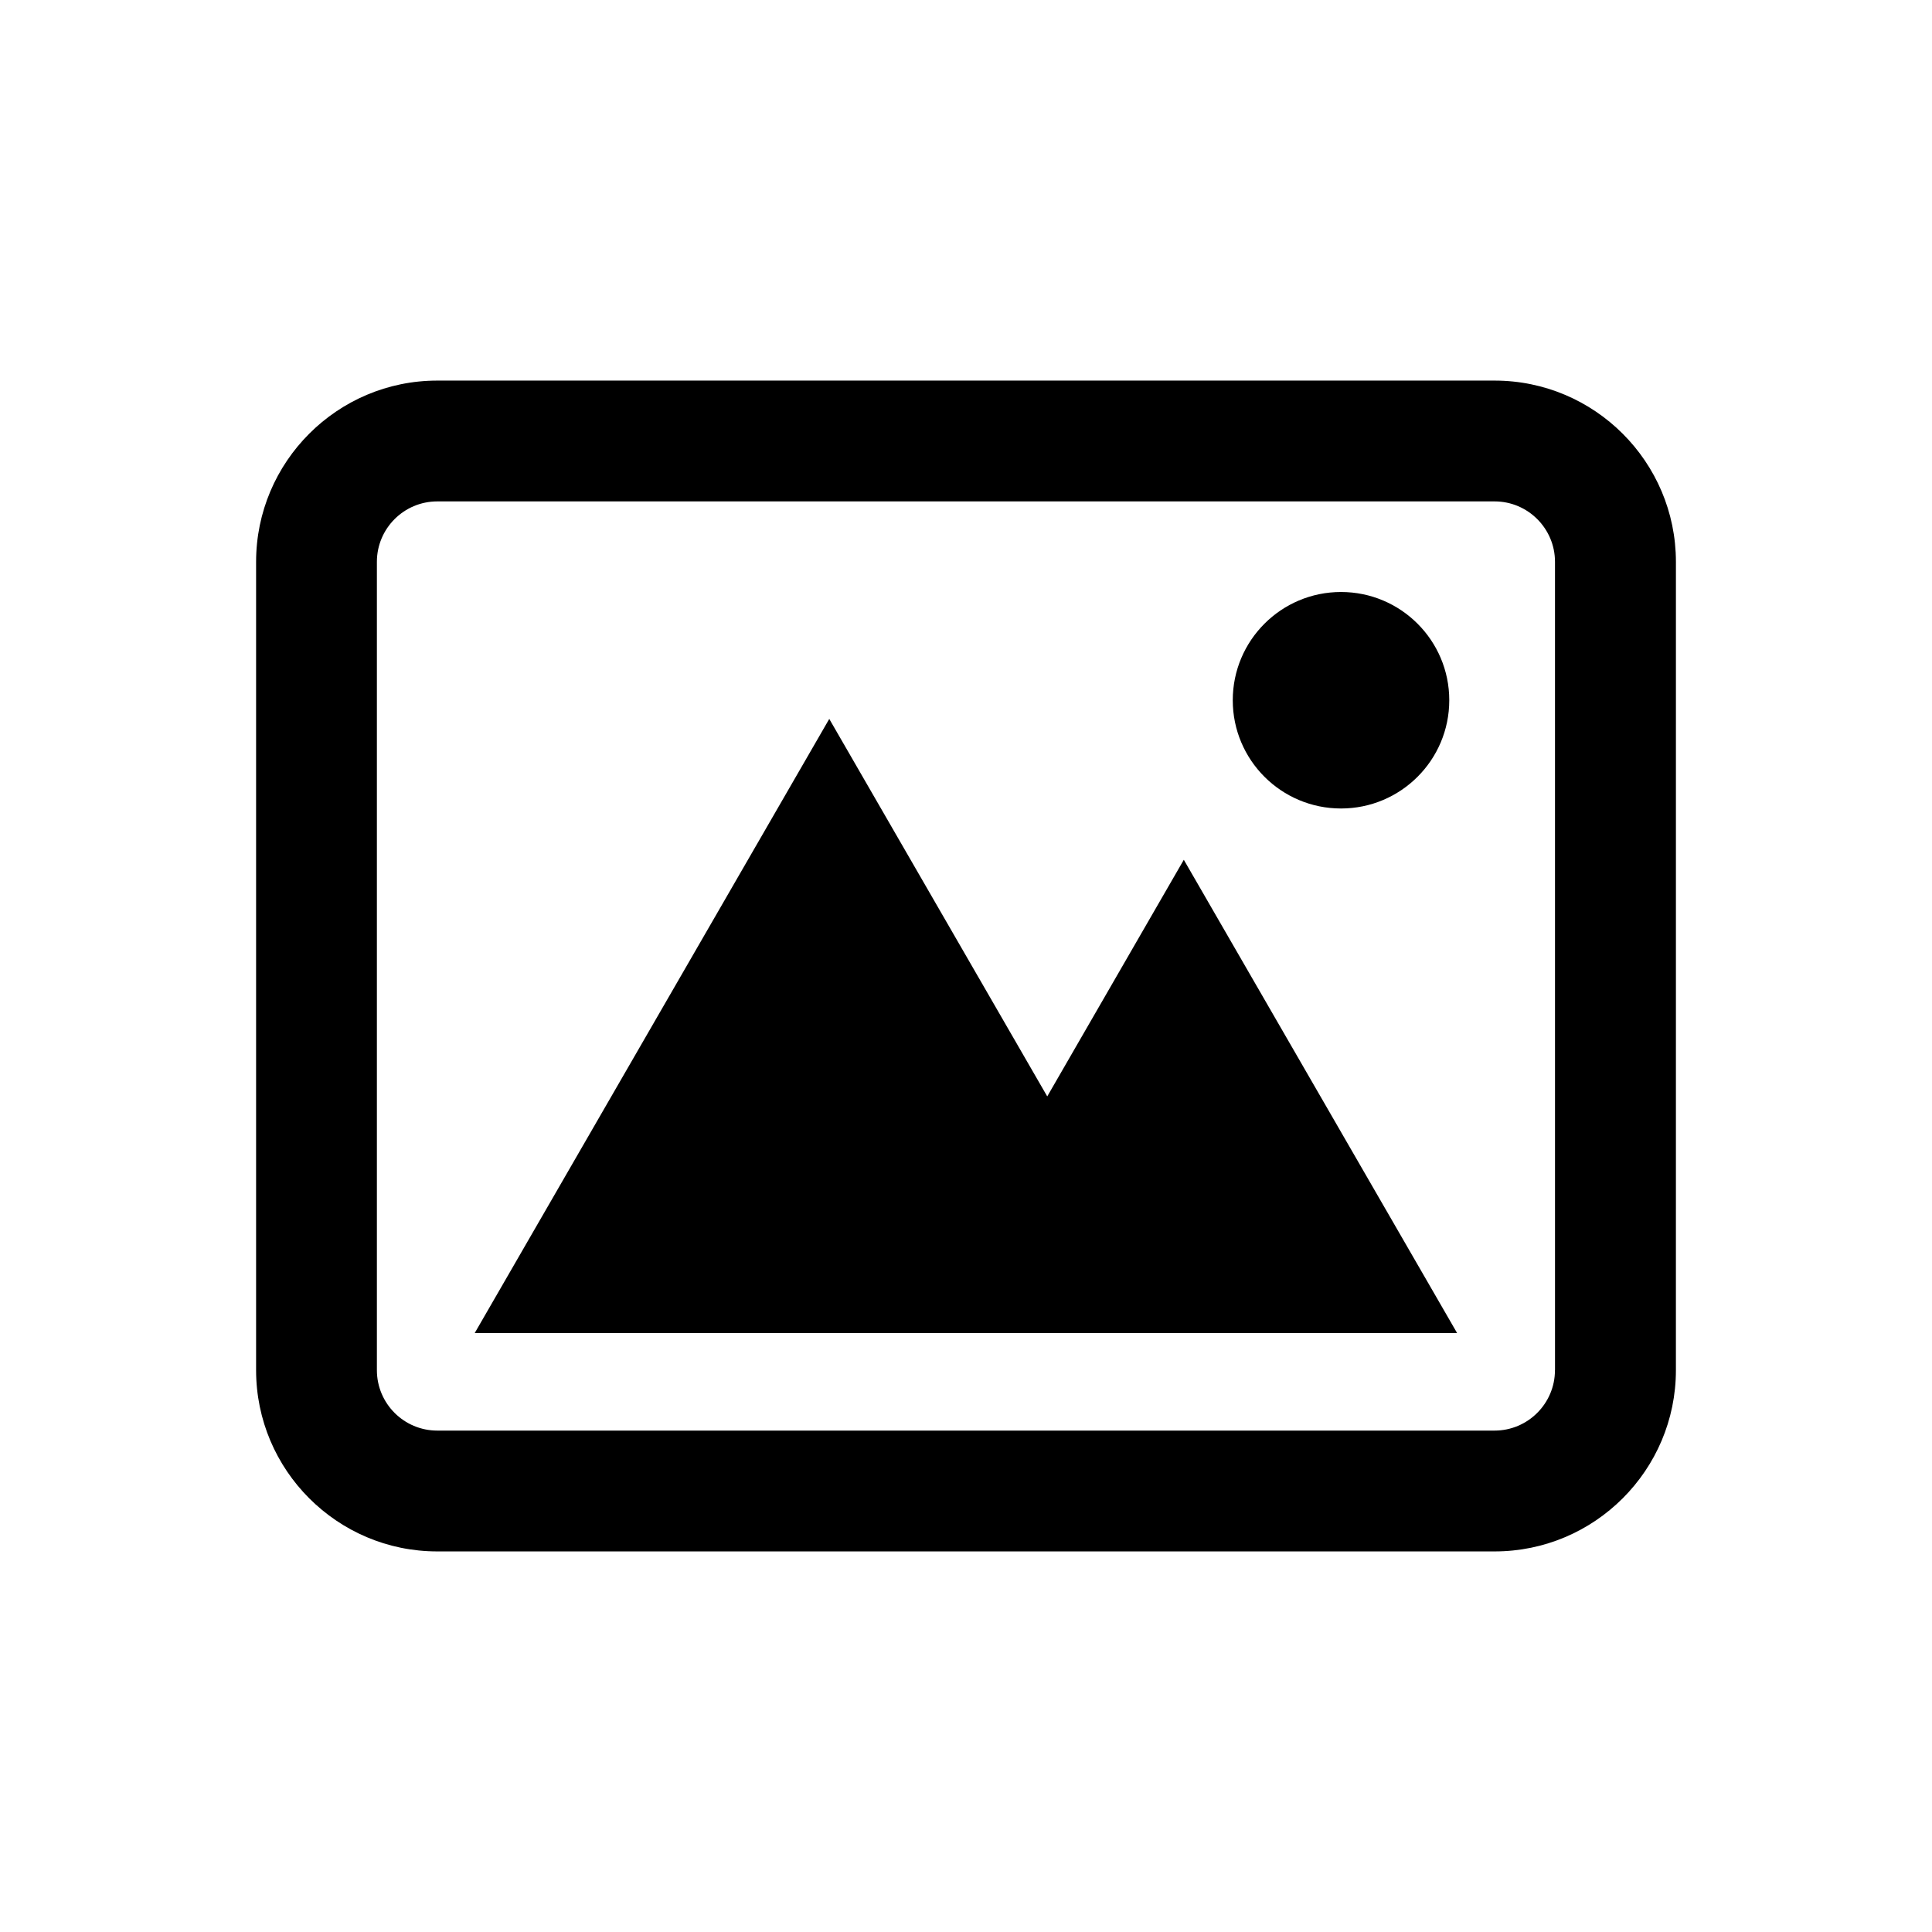
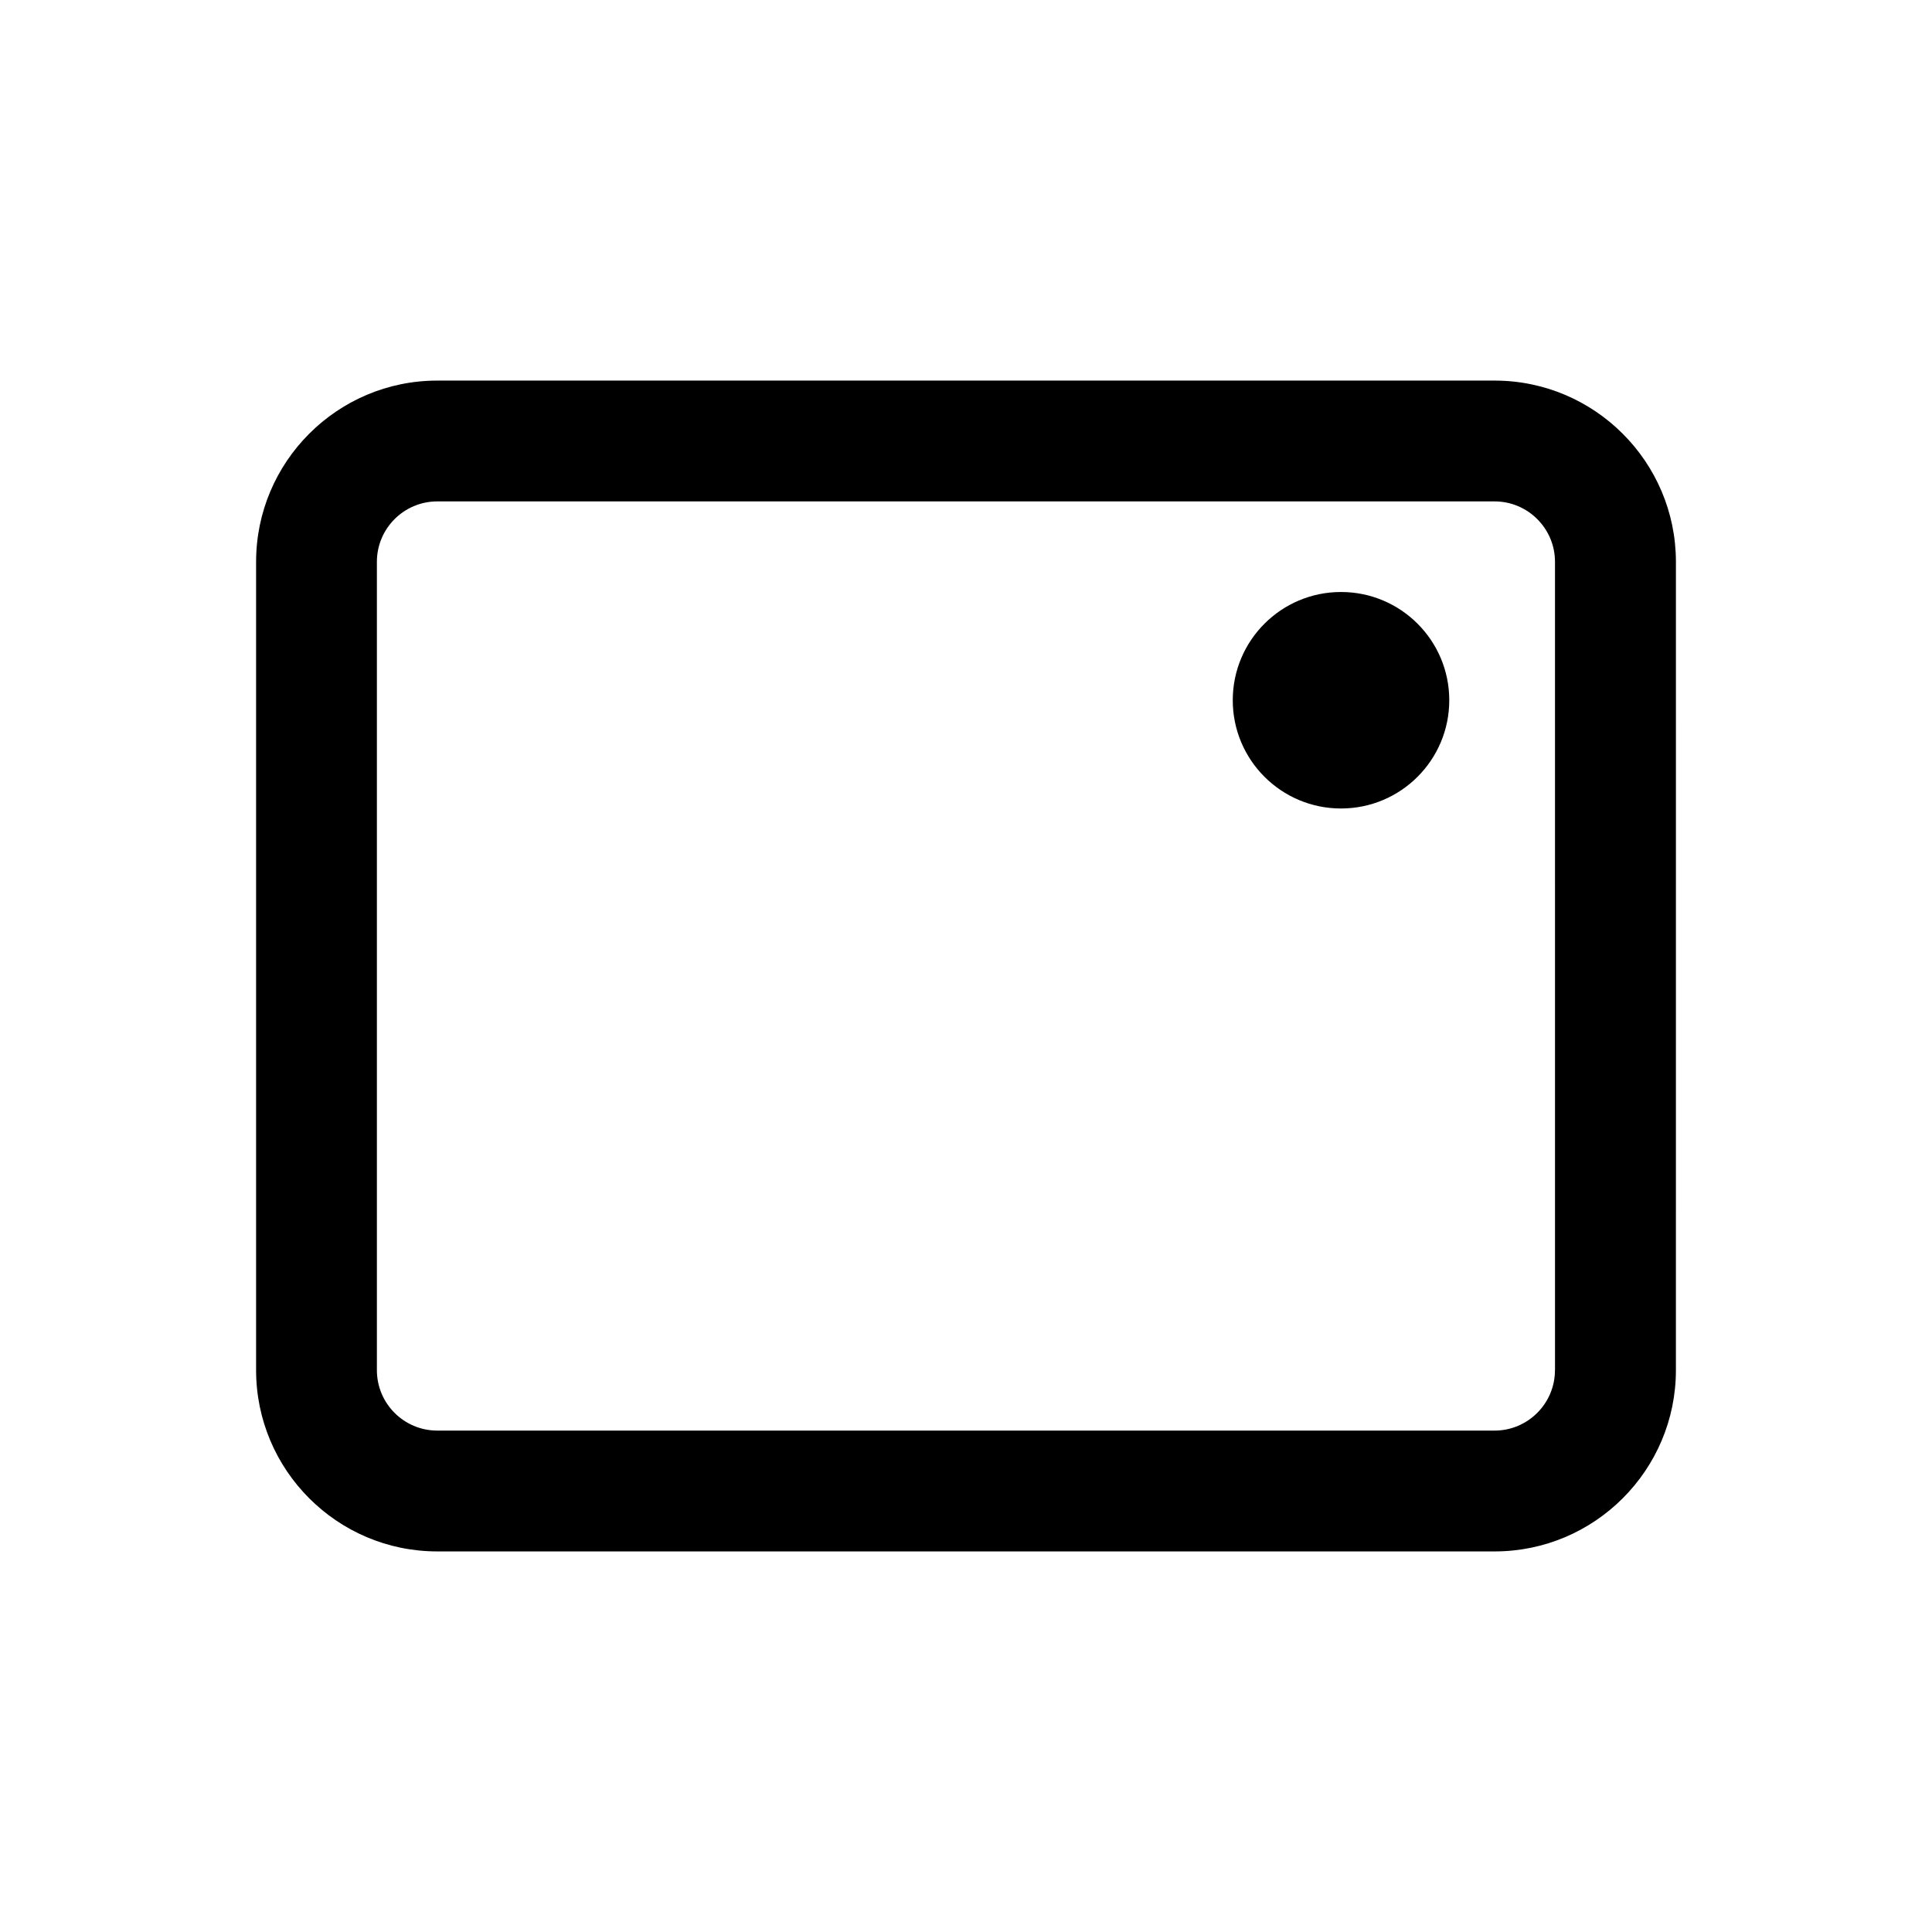
<svg xmlns="http://www.w3.org/2000/svg" fill="#000000" width="800px" height="800px" version="1.1" viewBox="144 144 512 512">
  <g>
    <path d="m540.08 244.86h-280.2c-26.492 0-48.012 21.543-48.012 48.031v214.22c0 26.492 21.523 48.031 48.012 48.031h280.21c26.492 0 48.043-21.543 48.043-48.031l0.004-214.22c-0.012-26.488-21.566-48.031-48.055-48.031zm16 262.25c0 8.828-7.184 16.012-16 16.012h-280.2c-8.836 0-16-7.184-16-16.012v-214.22c0-8.828 7.164-16.012 16-16.012h280.21c8.816 0 16 7.184 16 16.012l0.004 214.22z" />
-     <path d="m421.53 434.56-57.766-100.04-93.953 162.74h260.33l-72.418-125.41z" />
    <path d="m528.07 329.57c0 15.844-12.844 28.688-28.688 28.688s-28.688-12.844-28.688-28.688c0-15.84 12.844-28.684 28.688-28.684s28.688 12.844 28.688 28.684" />
  </g>
</svg>